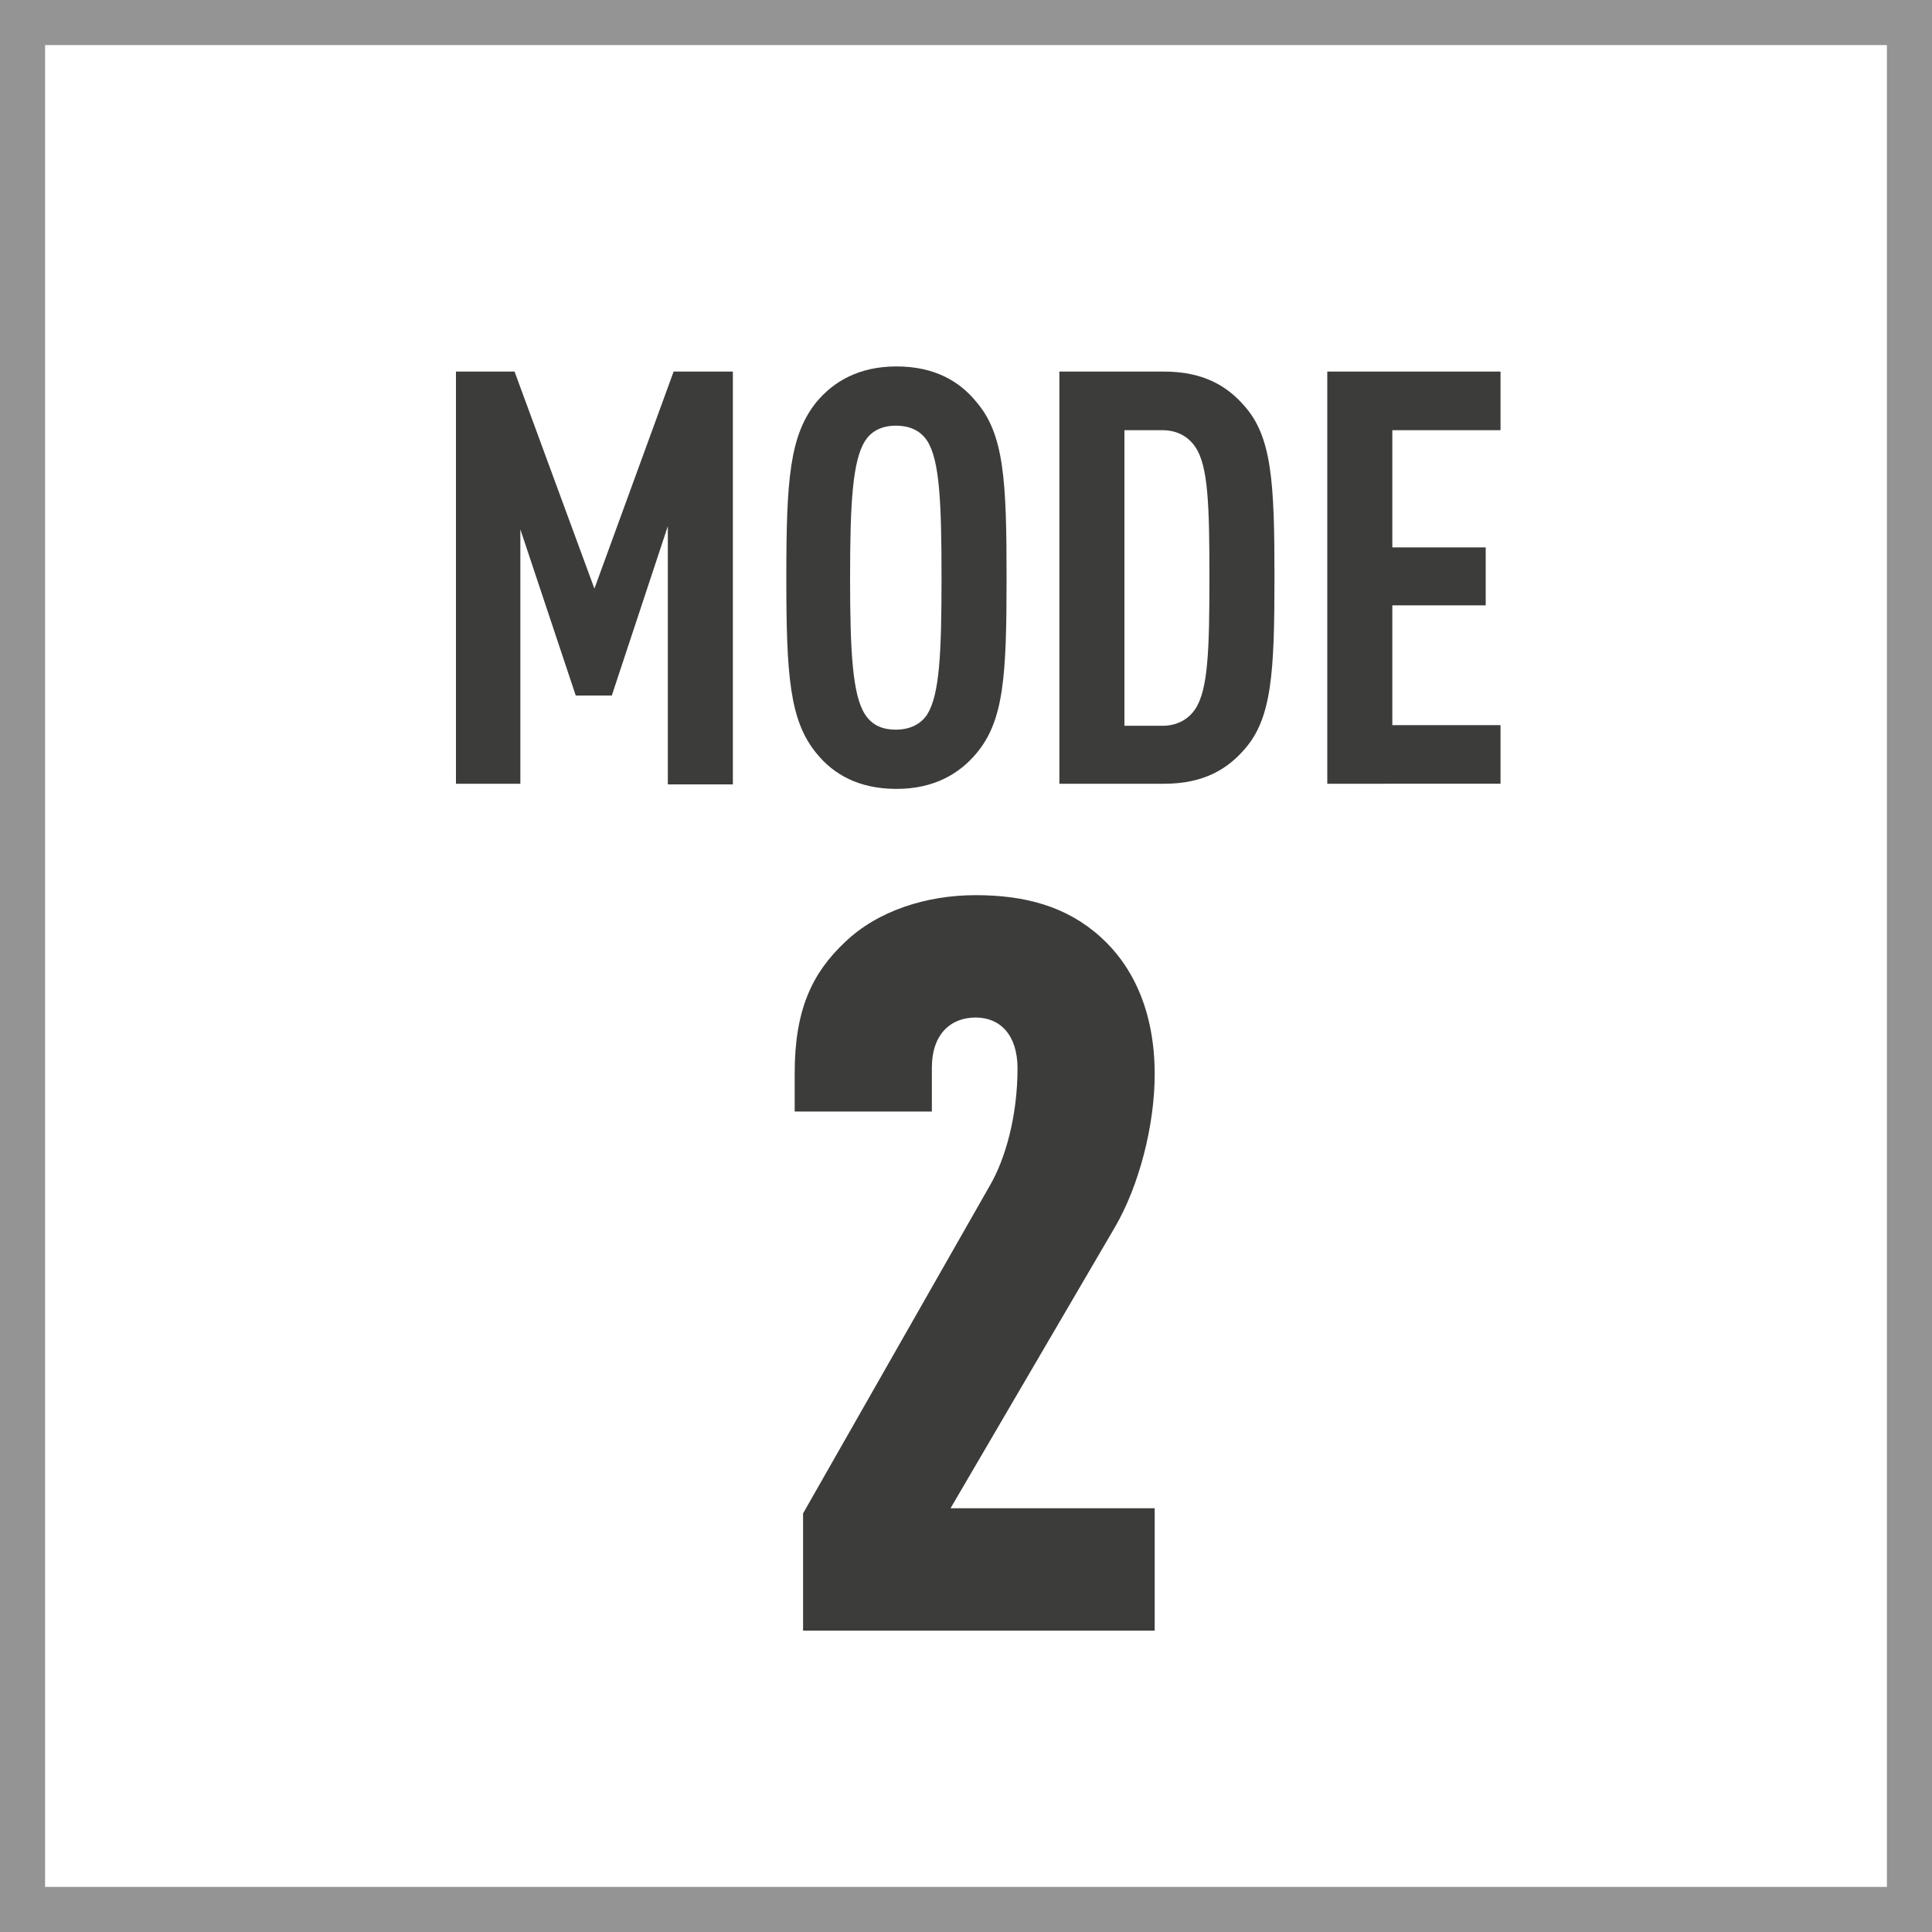
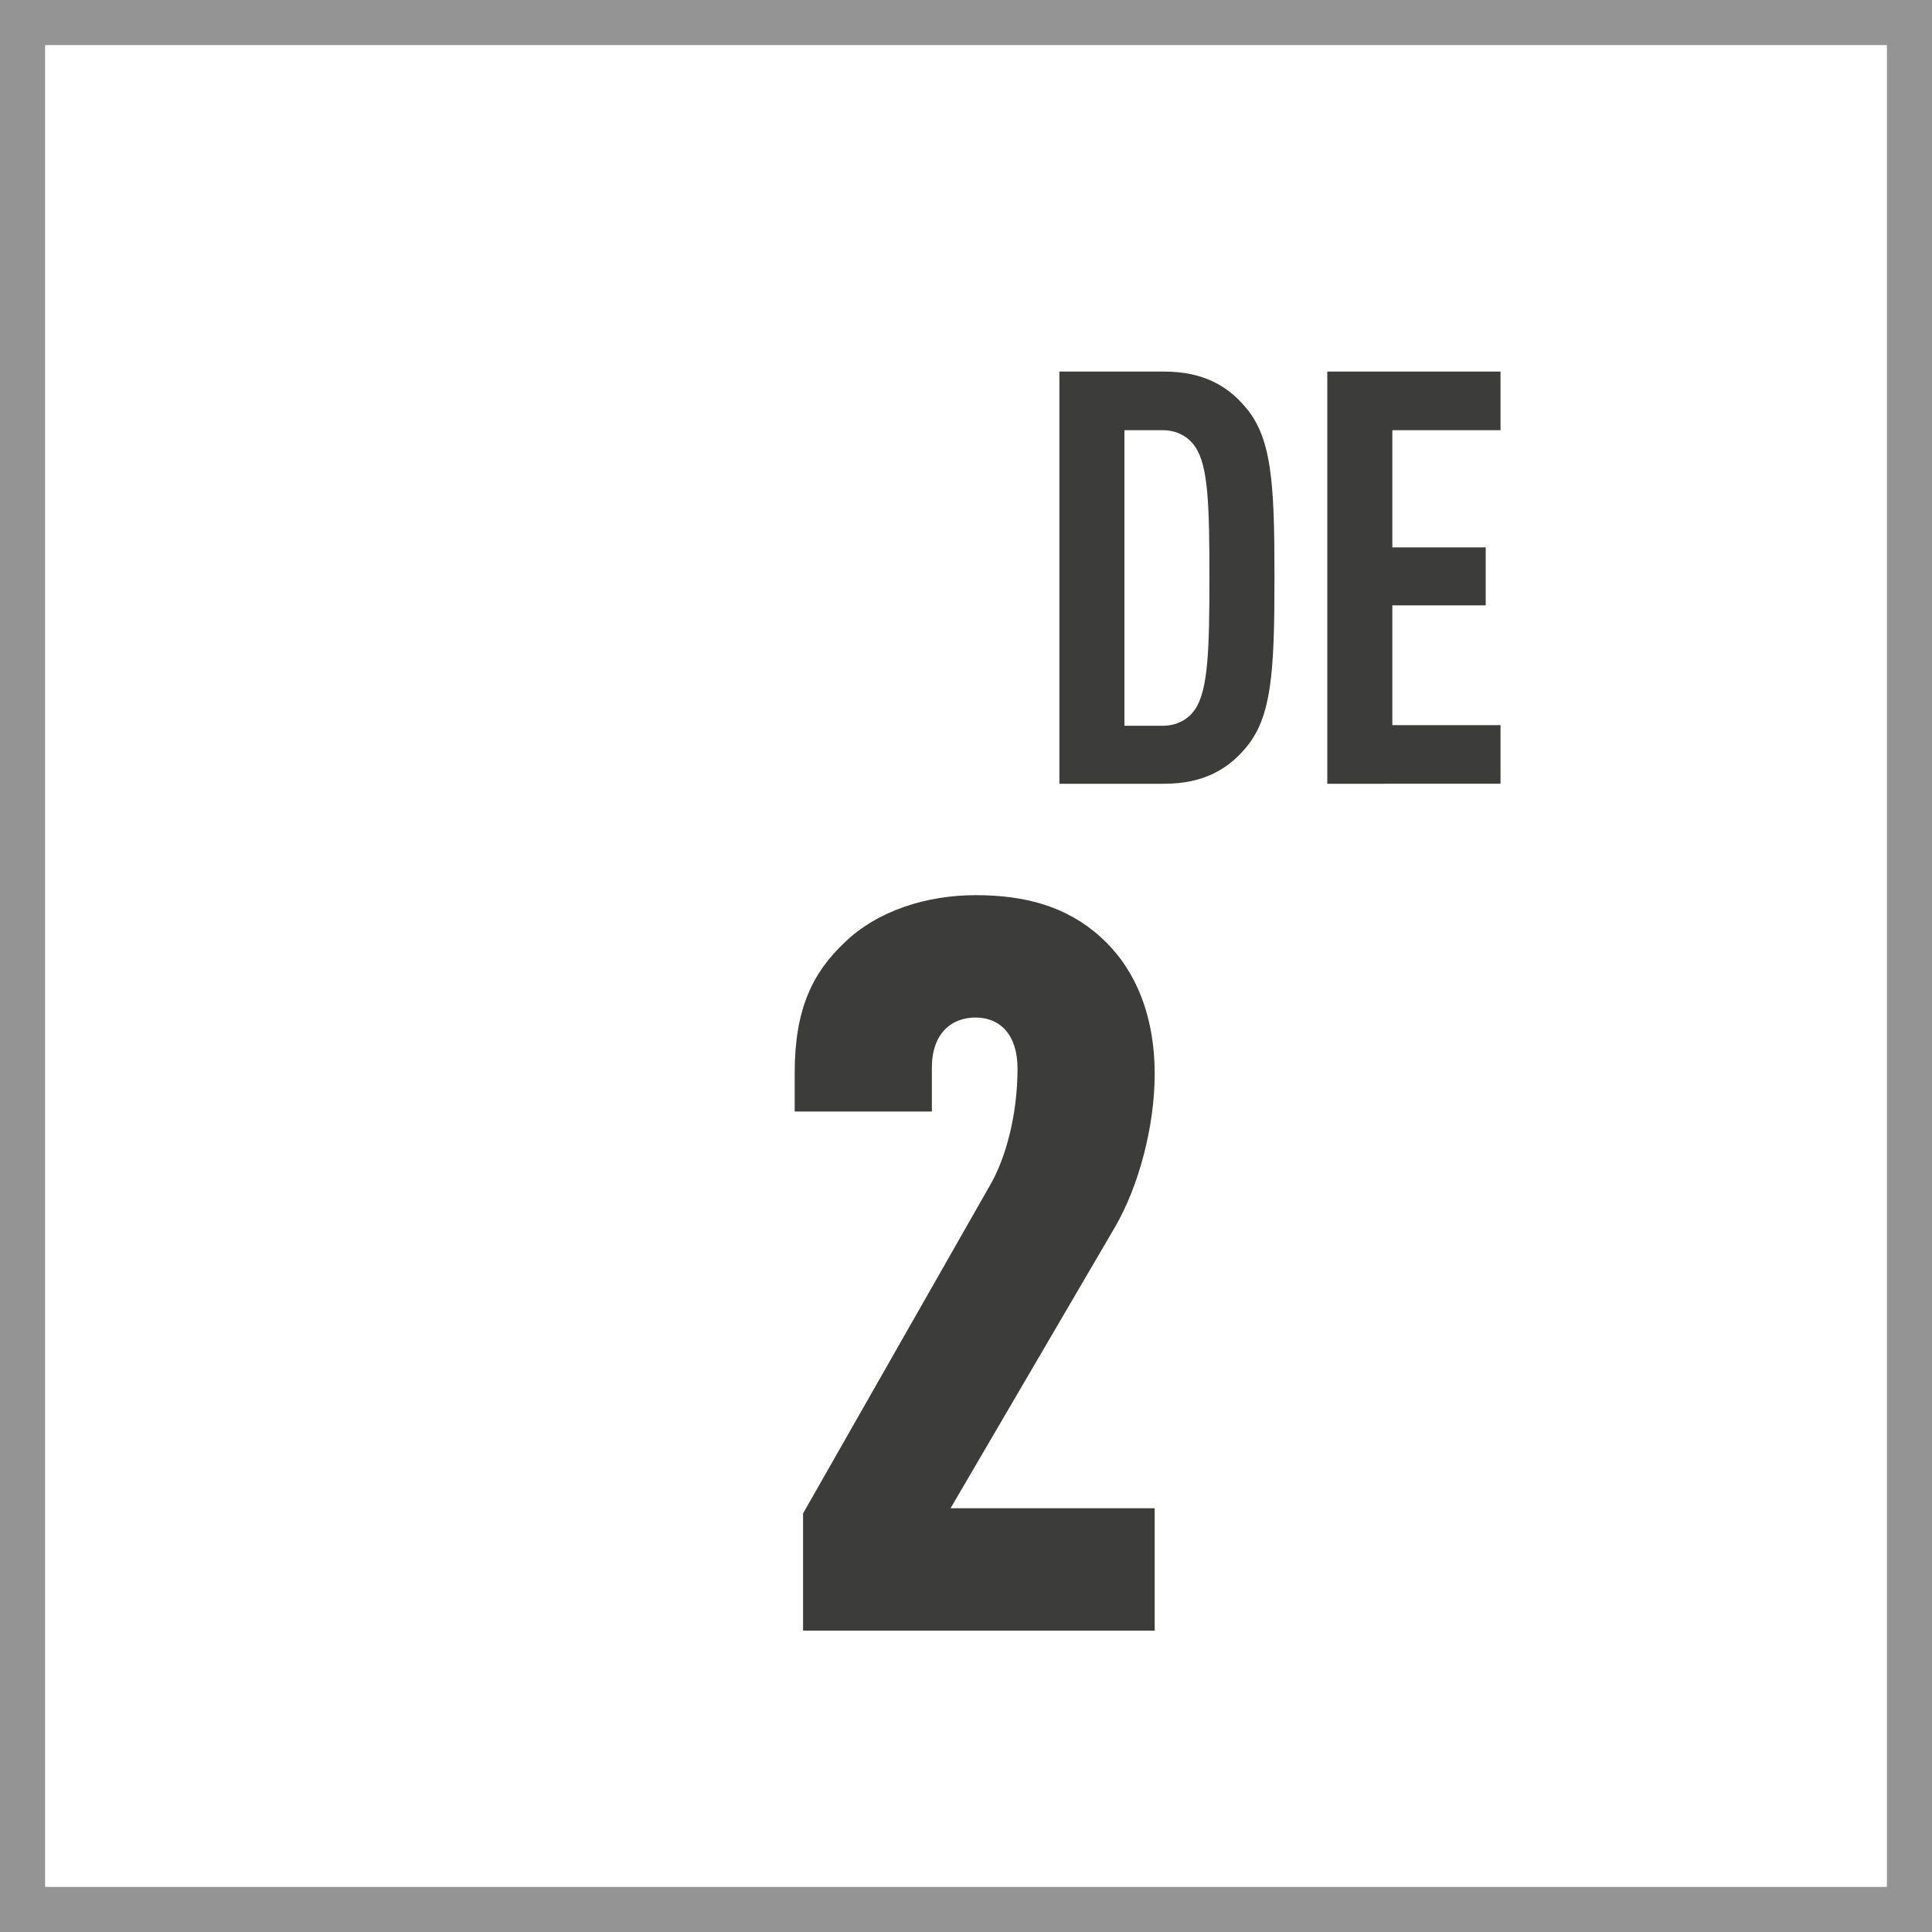
<svg xmlns="http://www.w3.org/2000/svg" version="1.1" x="0px" y="0px" viewBox="0 0 300 300" style="enable-background:new 0 0 300 300;" xml:space="preserve">
  <rect x="0" y="0" width="300" height="300" fill="#808080" stroke="none" />
  <style type="text/css">
	.st0{display:none;}
	.st1{display:inline;fill:#FFFFFF;}
	.st2{fill:#FFFFFF;}
	.st3{display:inline;opacity:0.15;}
	.st4{fill:#E6007E;}
	.st5{fill:#949494;}
	.st6{fill:#3C3C3B;}
	.st7{display:inline;fill:#3C3C3B;}
</style>
  <g id="BACKGROUND" class="st0">
    <rect x="3.9" y="4.7" class="st1" width="291.8" height="291.8" />
  </g>
  <g id="BACKGROUND_copy">
    <rect x="3.9" y="4.7" class="st2" width="291.8" height="291.8" />
  </g>
  <g id="PADDING" class="st0">
    <g class="st3">
      <path class="st4" d="M254.5,45v210h-210V45H254.5 M299.5,0h-300v300h300V0L299.5,0z" />
    </g>
  </g>
  <g id="FRAME">
    <g>
      <path class="st5" d="M293,7v286H7V7H293 M300,0H0v300h300V0L300,0z" />
    </g>
  </g>
  <g id="AW">
    <g>
      <g>
        <path class="st6" d="M124.7,253.1v-18.1l29-50.9c2.4-4.1,4.3-10.8,4.3-18.2c0-5.2-2.7-7.9-6.5-7.9c-3.8,0-6.8,2.5-6.8,7.8v6.8     h-21.3v-6c0-9.8,2.7-15.5,7.8-20.3c5.1-4.9,12.7-7.3,20.3-7.3s14.1,1.7,19.4,6.5c4.9,4.4,8.4,11.4,8.4,21.3     c0,7.9-2.4,17.3-6.2,23.8l-25.5,43.6h31.7v19H124.7z" />
      </g>
    </g>
    <g>
      <g>
-         <path class="st6" d="M103.7,121.7v-40L95,108h-5.6l-8.6-25.8v39.5H70.8V57.7h9.1l12.4,33.7l12.3-33.7h9.2v64.1H103.7z" />
-         <path class="st6" d="M151.6,117c-2.6,3.1-6.5,5.5-12.4,5.5s-9.8-2.3-12.4-5.5c-4.2-5.1-4.7-12.1-4.7-27.3s0.5-22.1,4.7-27.3     c2.6-3.1,6.5-5.5,12.4-5.5s9.8,2.3,12.4,5.5c4.3,5,4.7,12.1,4.7,27.3S155.9,111.9,151.6,117z M144,68.5c-0.9-1.4-2.4-2.4-4.9-2.4     c-2.4,0-3.9,1-4.8,2.4c-1.9,3.1-2.3,9.5-2.3,21.2c0,11.7,0.4,18.2,2.3,21.2c0.9,1.4,2.3,2.4,4.8,2.4c2.4,0,4-1,4.9-2.4     c1.9-3.1,2.2-9.5,2.2-21.2C146.2,78,145.9,71.5,144,68.5z" />
        <path class="st6" d="M193.2,116.4c-2.6,3-6.3,5.3-12.4,5.3h-16.3V57.7h16.3c6.1,0,9.8,2.3,12.4,5.3c4.3,4.8,4.7,11.9,4.7,26.6     C197.9,104.4,197.5,111.6,193.2,116.4z M185.6,69.4c-1-1.5-2.7-2.6-5.1-2.6h-5.9v45.9h5.9c2.4,0,4.1-1.1,5.1-2.6     c2-3,2.2-9.3,2.2-20.4C187.8,78.4,187.6,72.3,185.6,69.4z" />
        <path class="st6" d="M206.1,121.7V57.7H233v9.1h-16.8v18.2h14.5V94h-14.5v18.6H233v9.1H206.1z" />
      </g>
    </g>
  </g>
</svg>